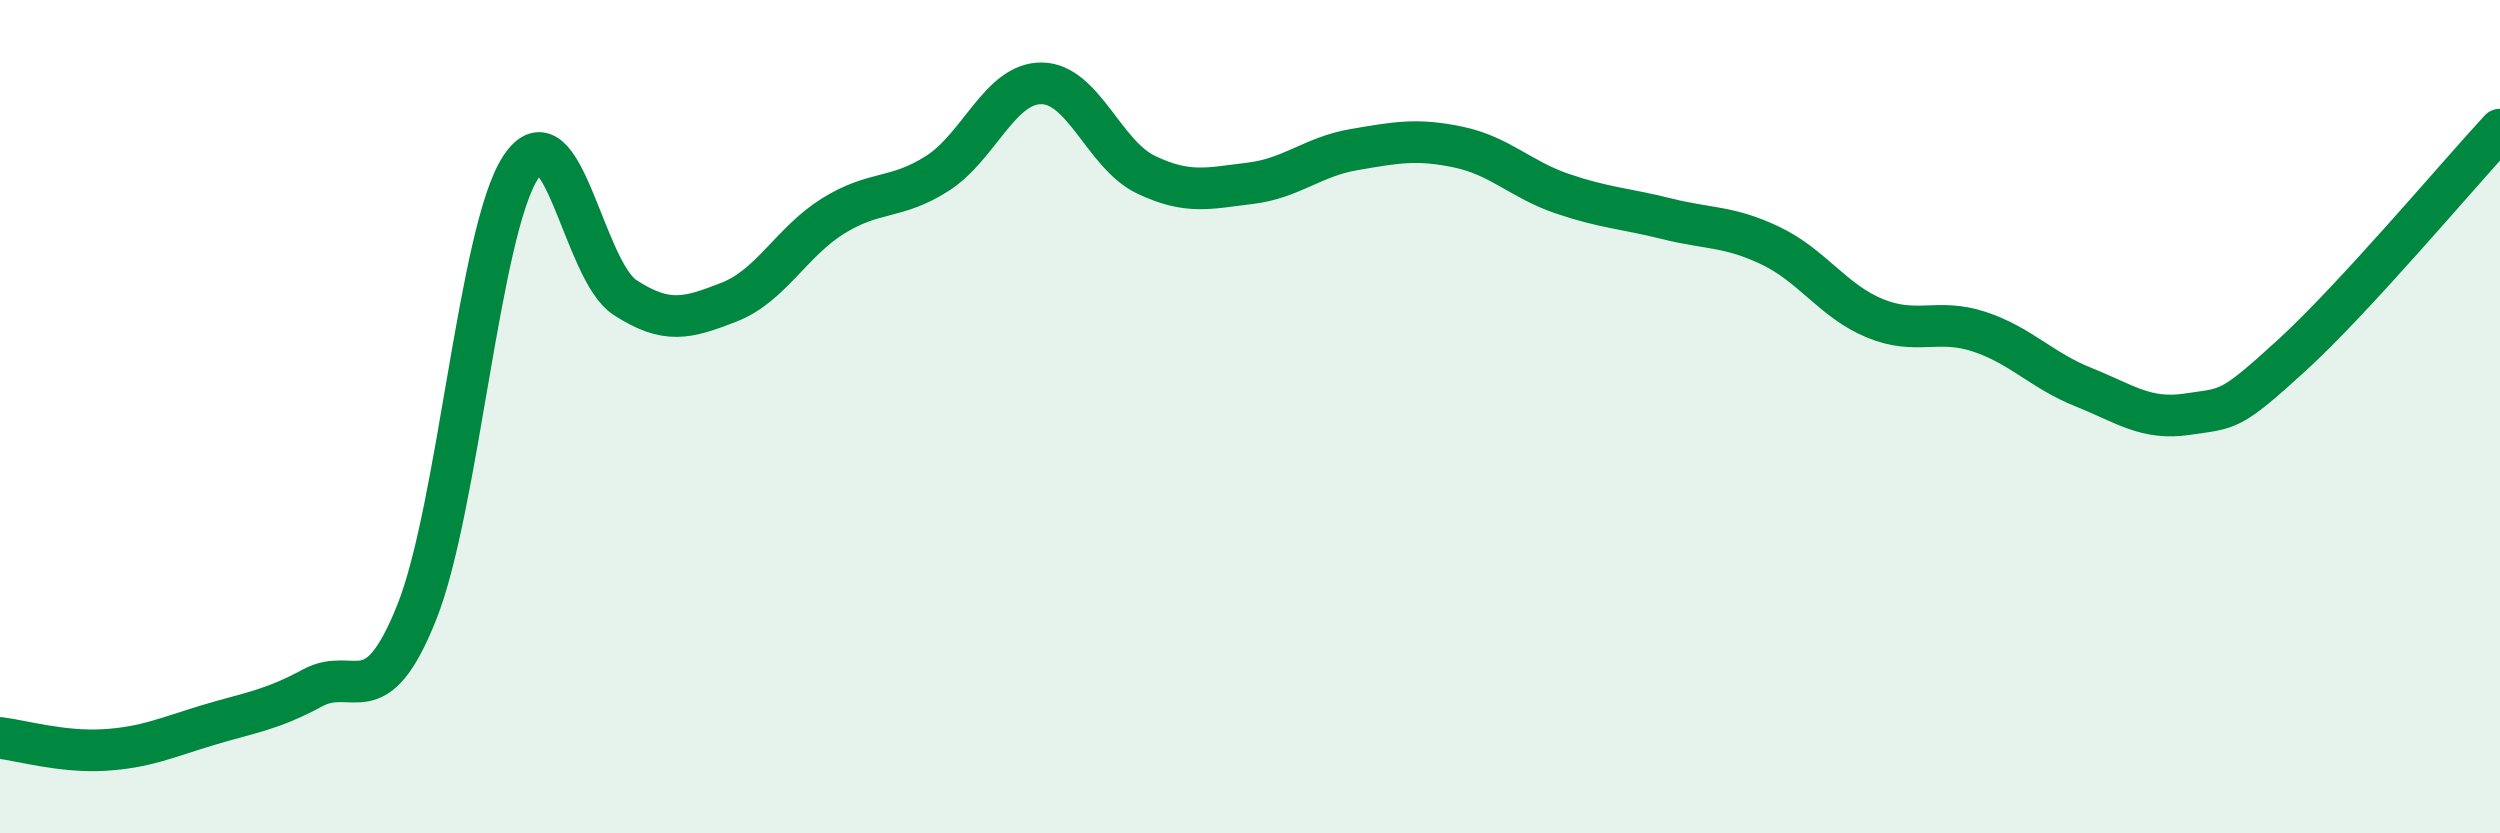
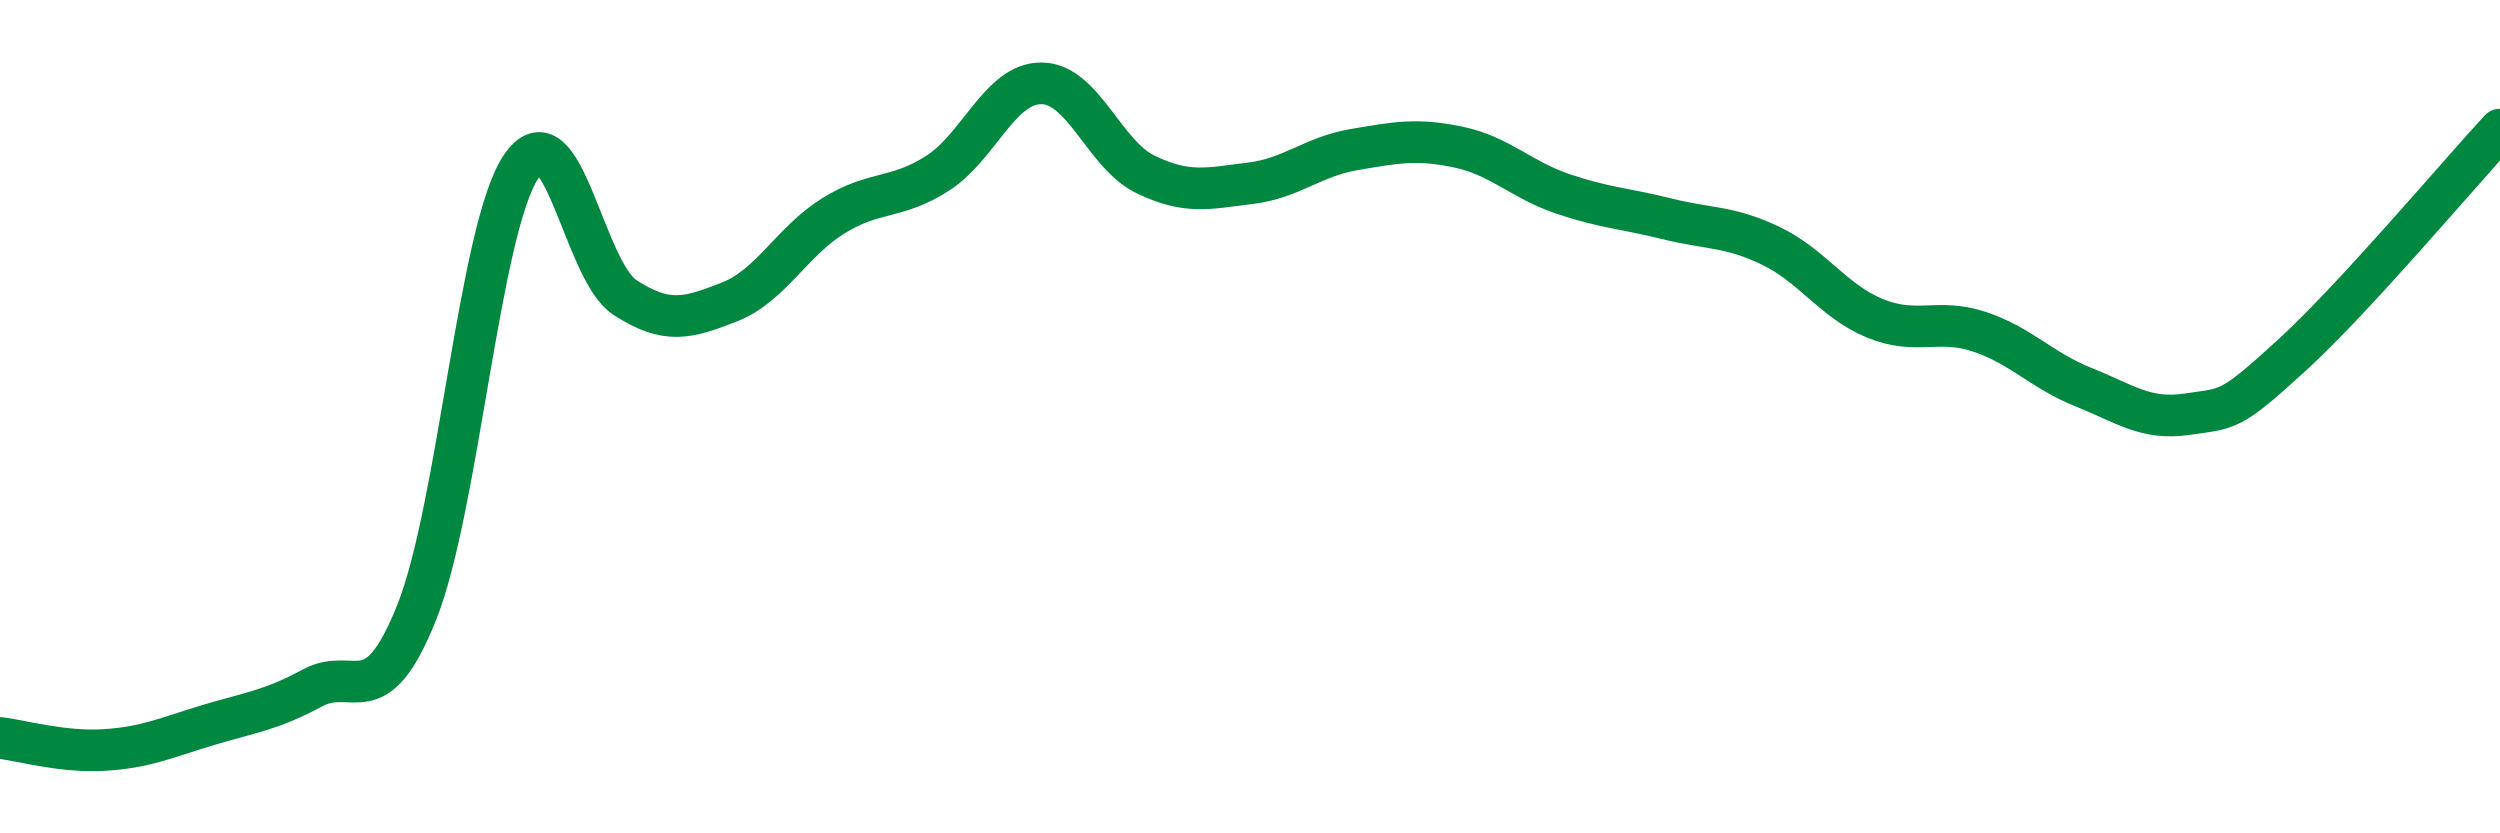
<svg xmlns="http://www.w3.org/2000/svg" width="60" height="20" viewBox="0 0 60 20">
-   <path d="M 0,17.71 C 0.5,17.77 1.5,18.06 2.5,18 C 3.5,17.94 4,17.7 5,17.4 C 6,17.1 6.5,17.05 7.5,16.51 C 8.5,15.97 9,17.2 10,14.7 C 11,12.2 11.5,5.52 12.5,4.01 C 13.5,2.5 14,6.49 15,7.14 C 16,7.79 16.5,7.64 17.5,7.25 C 18.5,6.86 19,5.8 20,5.18 C 21,4.56 21.5,4.8 22.5,4.16 C 23.5,3.52 24,1.99 25,2 C 26,2.01 26.5,3.71 27.5,4.19 C 28.5,4.67 29,4.52 30,4.4 C 31,4.28 31.5,3.76 32.5,3.59 C 33.5,3.42 34,3.32 35,3.53 C 36,3.74 36.5,4.31 37.5,4.65 C 38.5,4.99 39,5 40,5.25 C 41,5.5 41.5,5.42 42.5,5.9 C 43.5,6.38 44,7.23 45,7.64 C 46,8.05 46.5,7.63 47.5,7.96 C 48.5,8.29 49,8.89 50,9.29 C 51,9.69 51.5,10.09 52.5,9.94 C 53.5,9.79 53.5,9.9 55,8.53 C 56.5,7.16 59,4.19 60,3.11L60 20L0 20Z" fill="#008740" opacity="0.1" stroke-linecap="round" stroke-linejoin="round" />
  <path d="M 0,17.71 C 0.5,17.77 1.5,18.06 2.5,18 C 3.5,17.94 4,17.7 5,17.4 C 6,17.1 6.5,17.05 7.5,16.51 C 8.5,15.97 9,17.2 10,14.7 C 11,12.2 11.5,5.52 12.5,4.01 C 13.5,2.5 14,6.49 15,7.14 C 16,7.79 16.5,7.64 17.5,7.25 C 18.5,6.86 19,5.8 20,5.18 C 21,4.56 21.5,4.8 22.5,4.16 C 23.5,3.52 24,1.99 25,2 C 26,2.01 26.5,3.71 27.5,4.19 C 28.5,4.67 29,4.52 30,4.4 C 31,4.28 31.5,3.76 32.5,3.59 C 33.5,3.42 34,3.32 35,3.53 C 36,3.74 36.5,4.31 37.5,4.65 C 38.5,4.99 39,5 40,5.25 C 41,5.5 41.5,5.42 42.5,5.9 C 43.5,6.38 44,7.23 45,7.64 C 46,8.05 46.5,7.63 47.5,7.96 C 48.5,8.29 49,8.89 50,9.29 C 51,9.69 51.5,10.09 52.5,9.94 C 53.5,9.79 53.5,9.9 55,8.53 C 56.5,7.16 59,4.19 60,3.11" stroke="#008740" stroke-width="1" fill="none" stroke-linecap="round" stroke-linejoin="round" />
</svg>